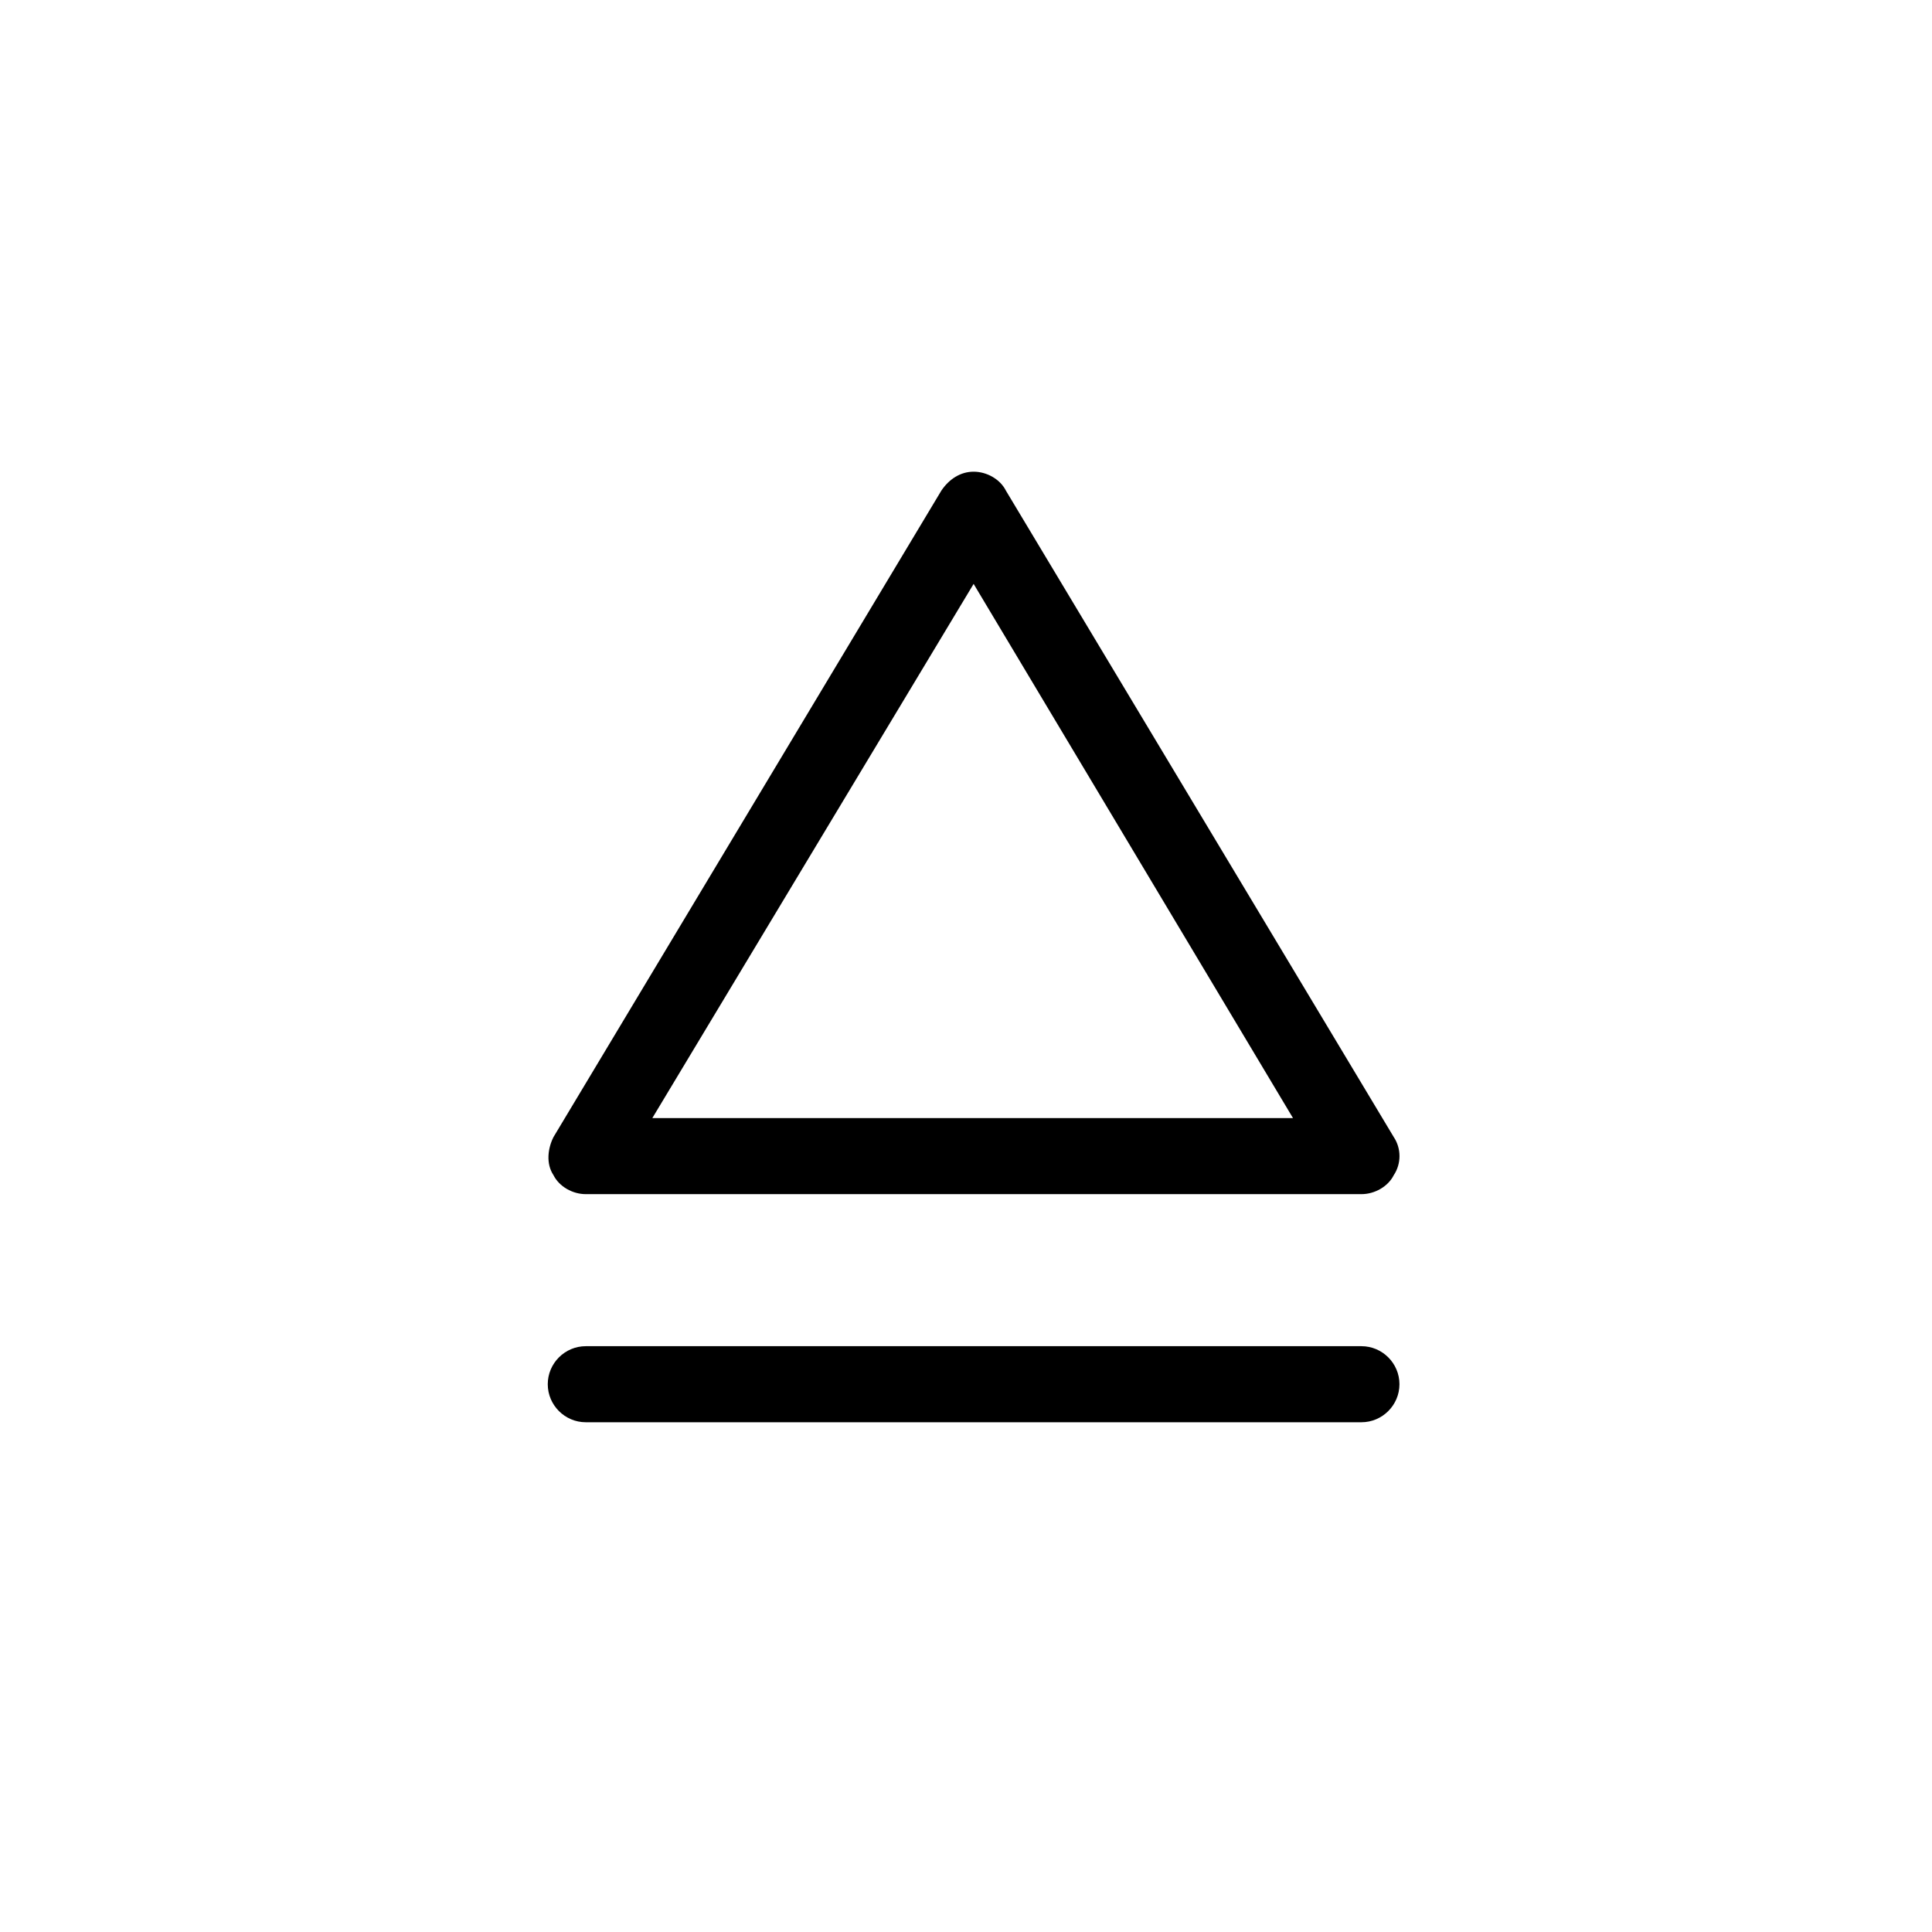
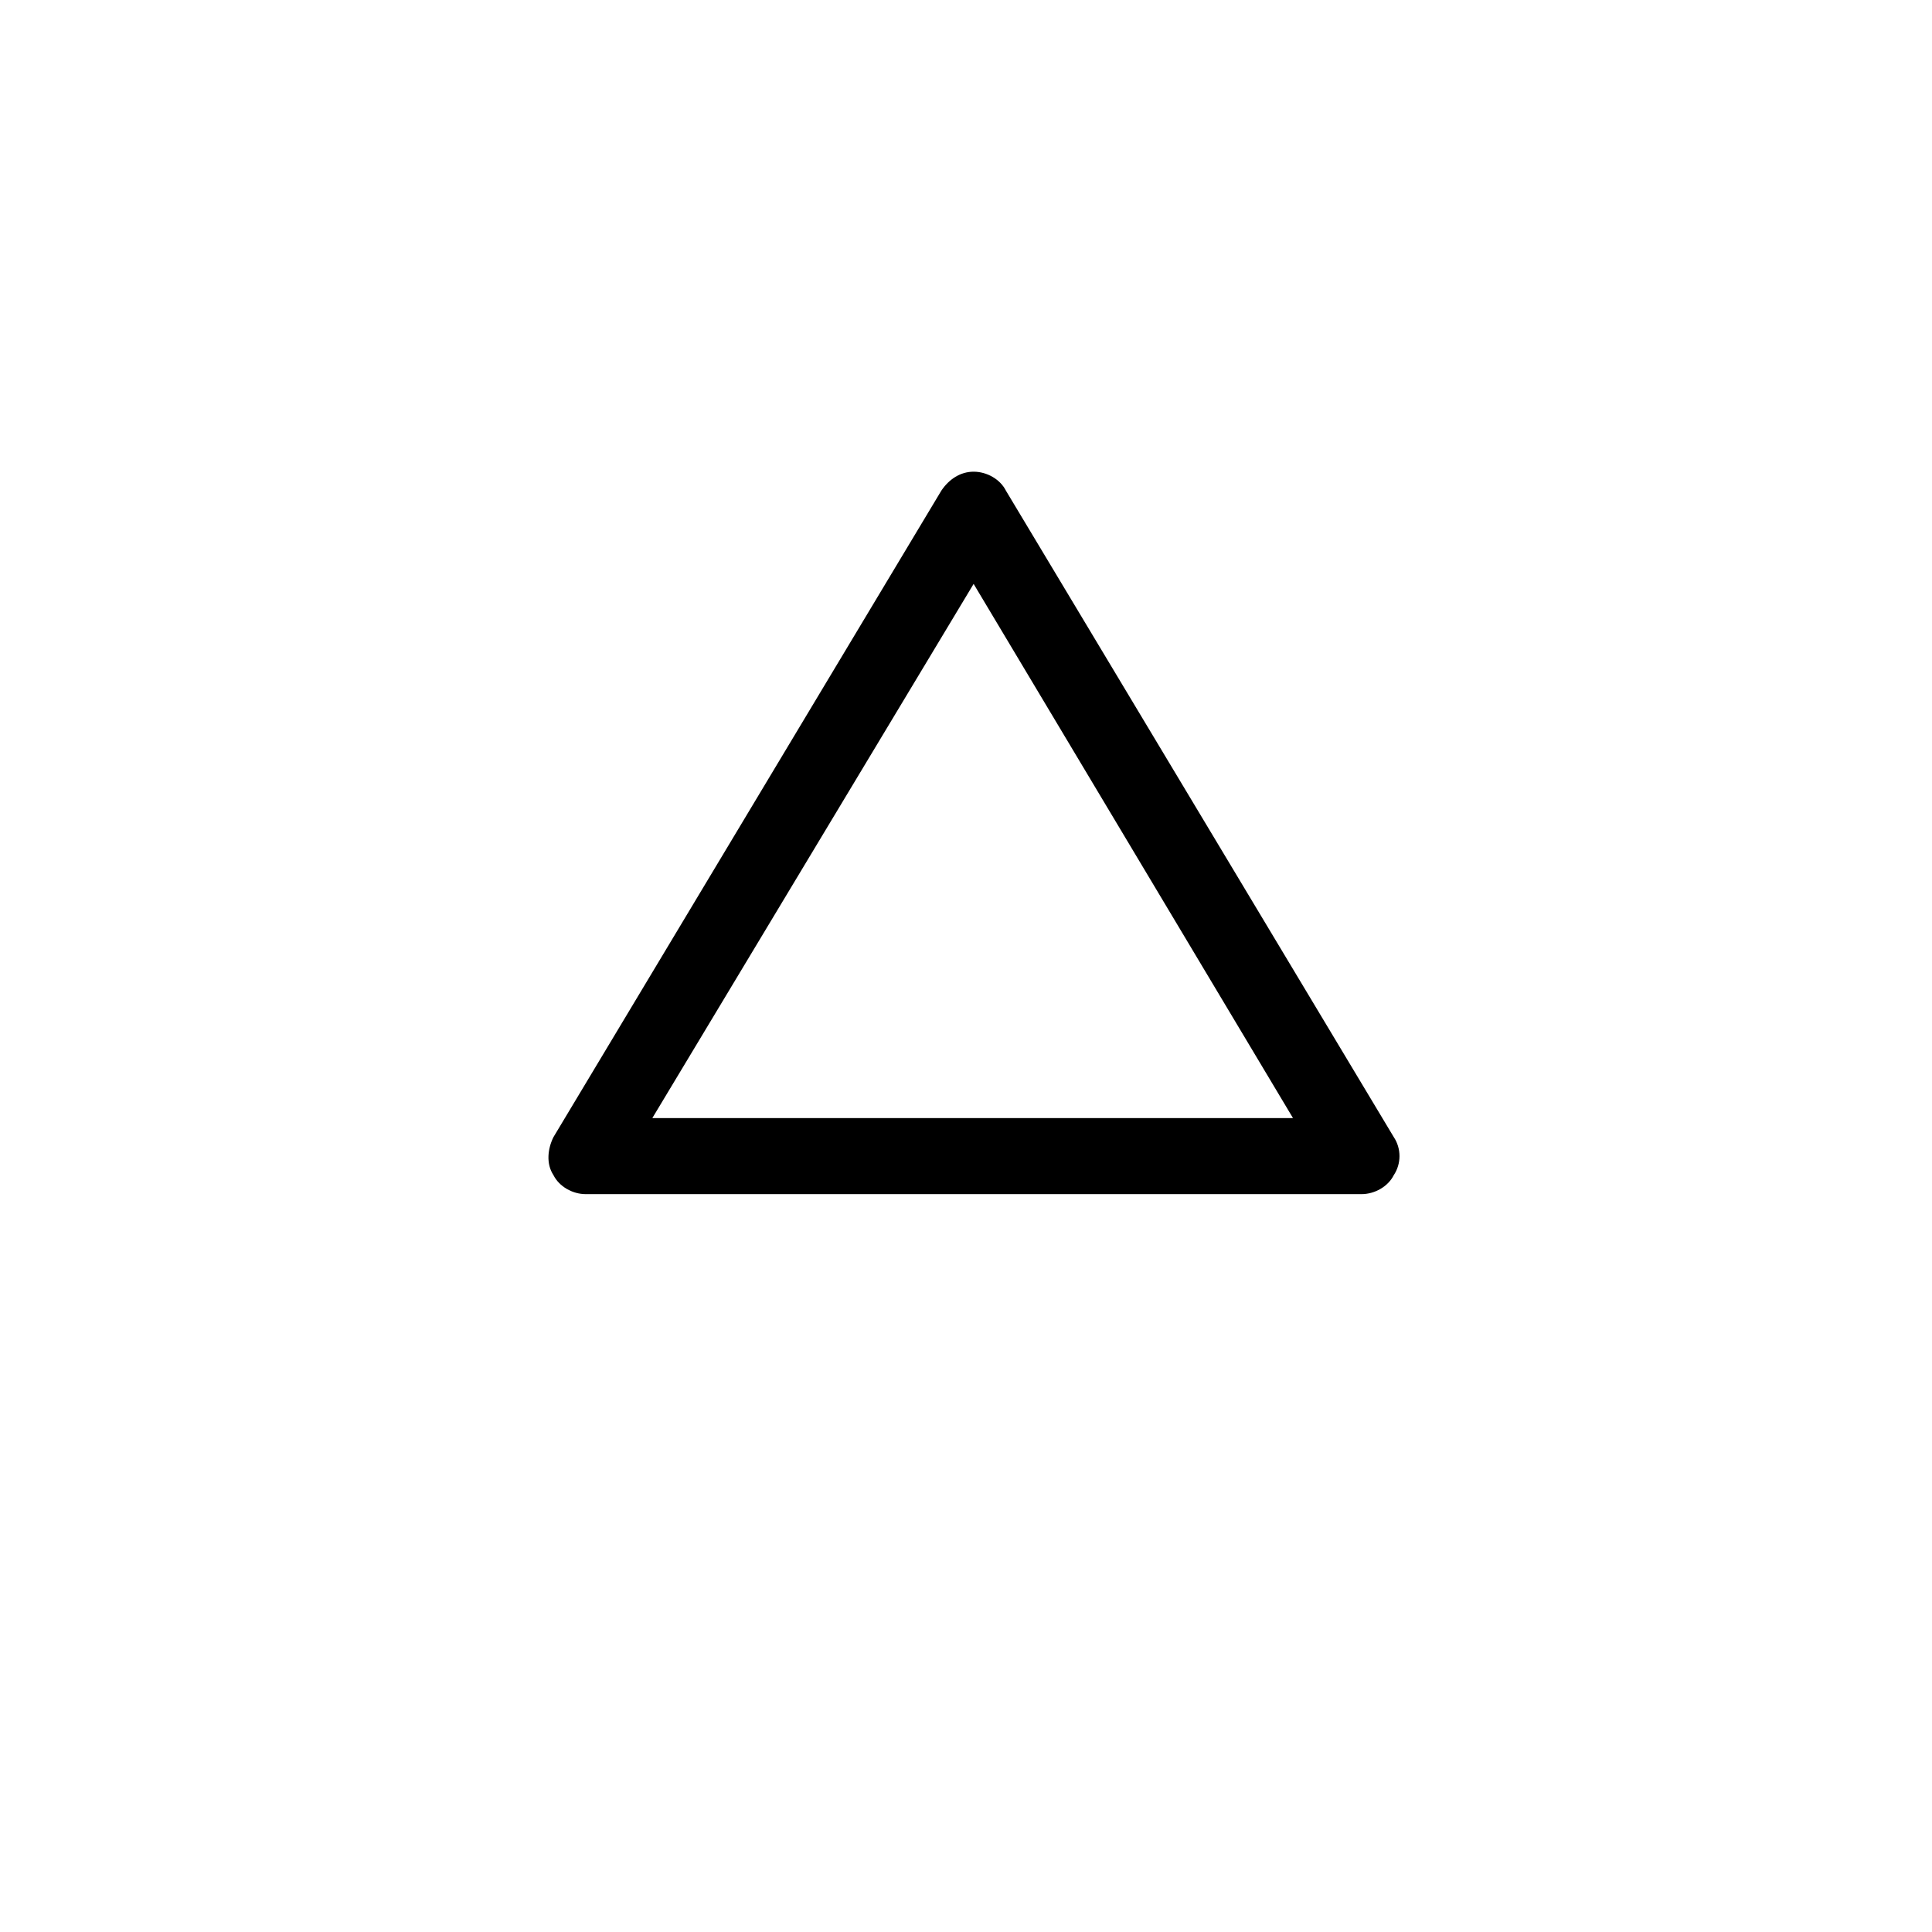
<svg xmlns="http://www.w3.org/2000/svg" fill="#000000" width="800px" height="800px" version="1.1" viewBox="144 144 512 512">
  <g>
    <path d="m504.79 460.46h-205.55c-3.527 0-7.055-2.016-8.566-5.039-2.016-3.023-1.512-7.055 0-10.078l102.78-171.3c2.016-3.023 5.039-5.039 8.566-5.039 3.527 0 7.055 2.016 8.566 5.039l102.78 171.3c2.016 3.023 2.016 7.055 0 10.078-1.512 3.023-5.039 5.039-8.566 5.039zm-187.92-20.152h169.79l-84.641-141.57z" />
-     <path d="m504.79 520.91h-205.55c-5.543 0-10.078-4.535-10.078-10.078 0-5.543 4.535-10.078 10.078-10.078h205.55c5.543 0 10.078 4.535 10.078 10.078 0 5.543-4.535 10.078-10.078 10.078z" />
  </g>
</svg>